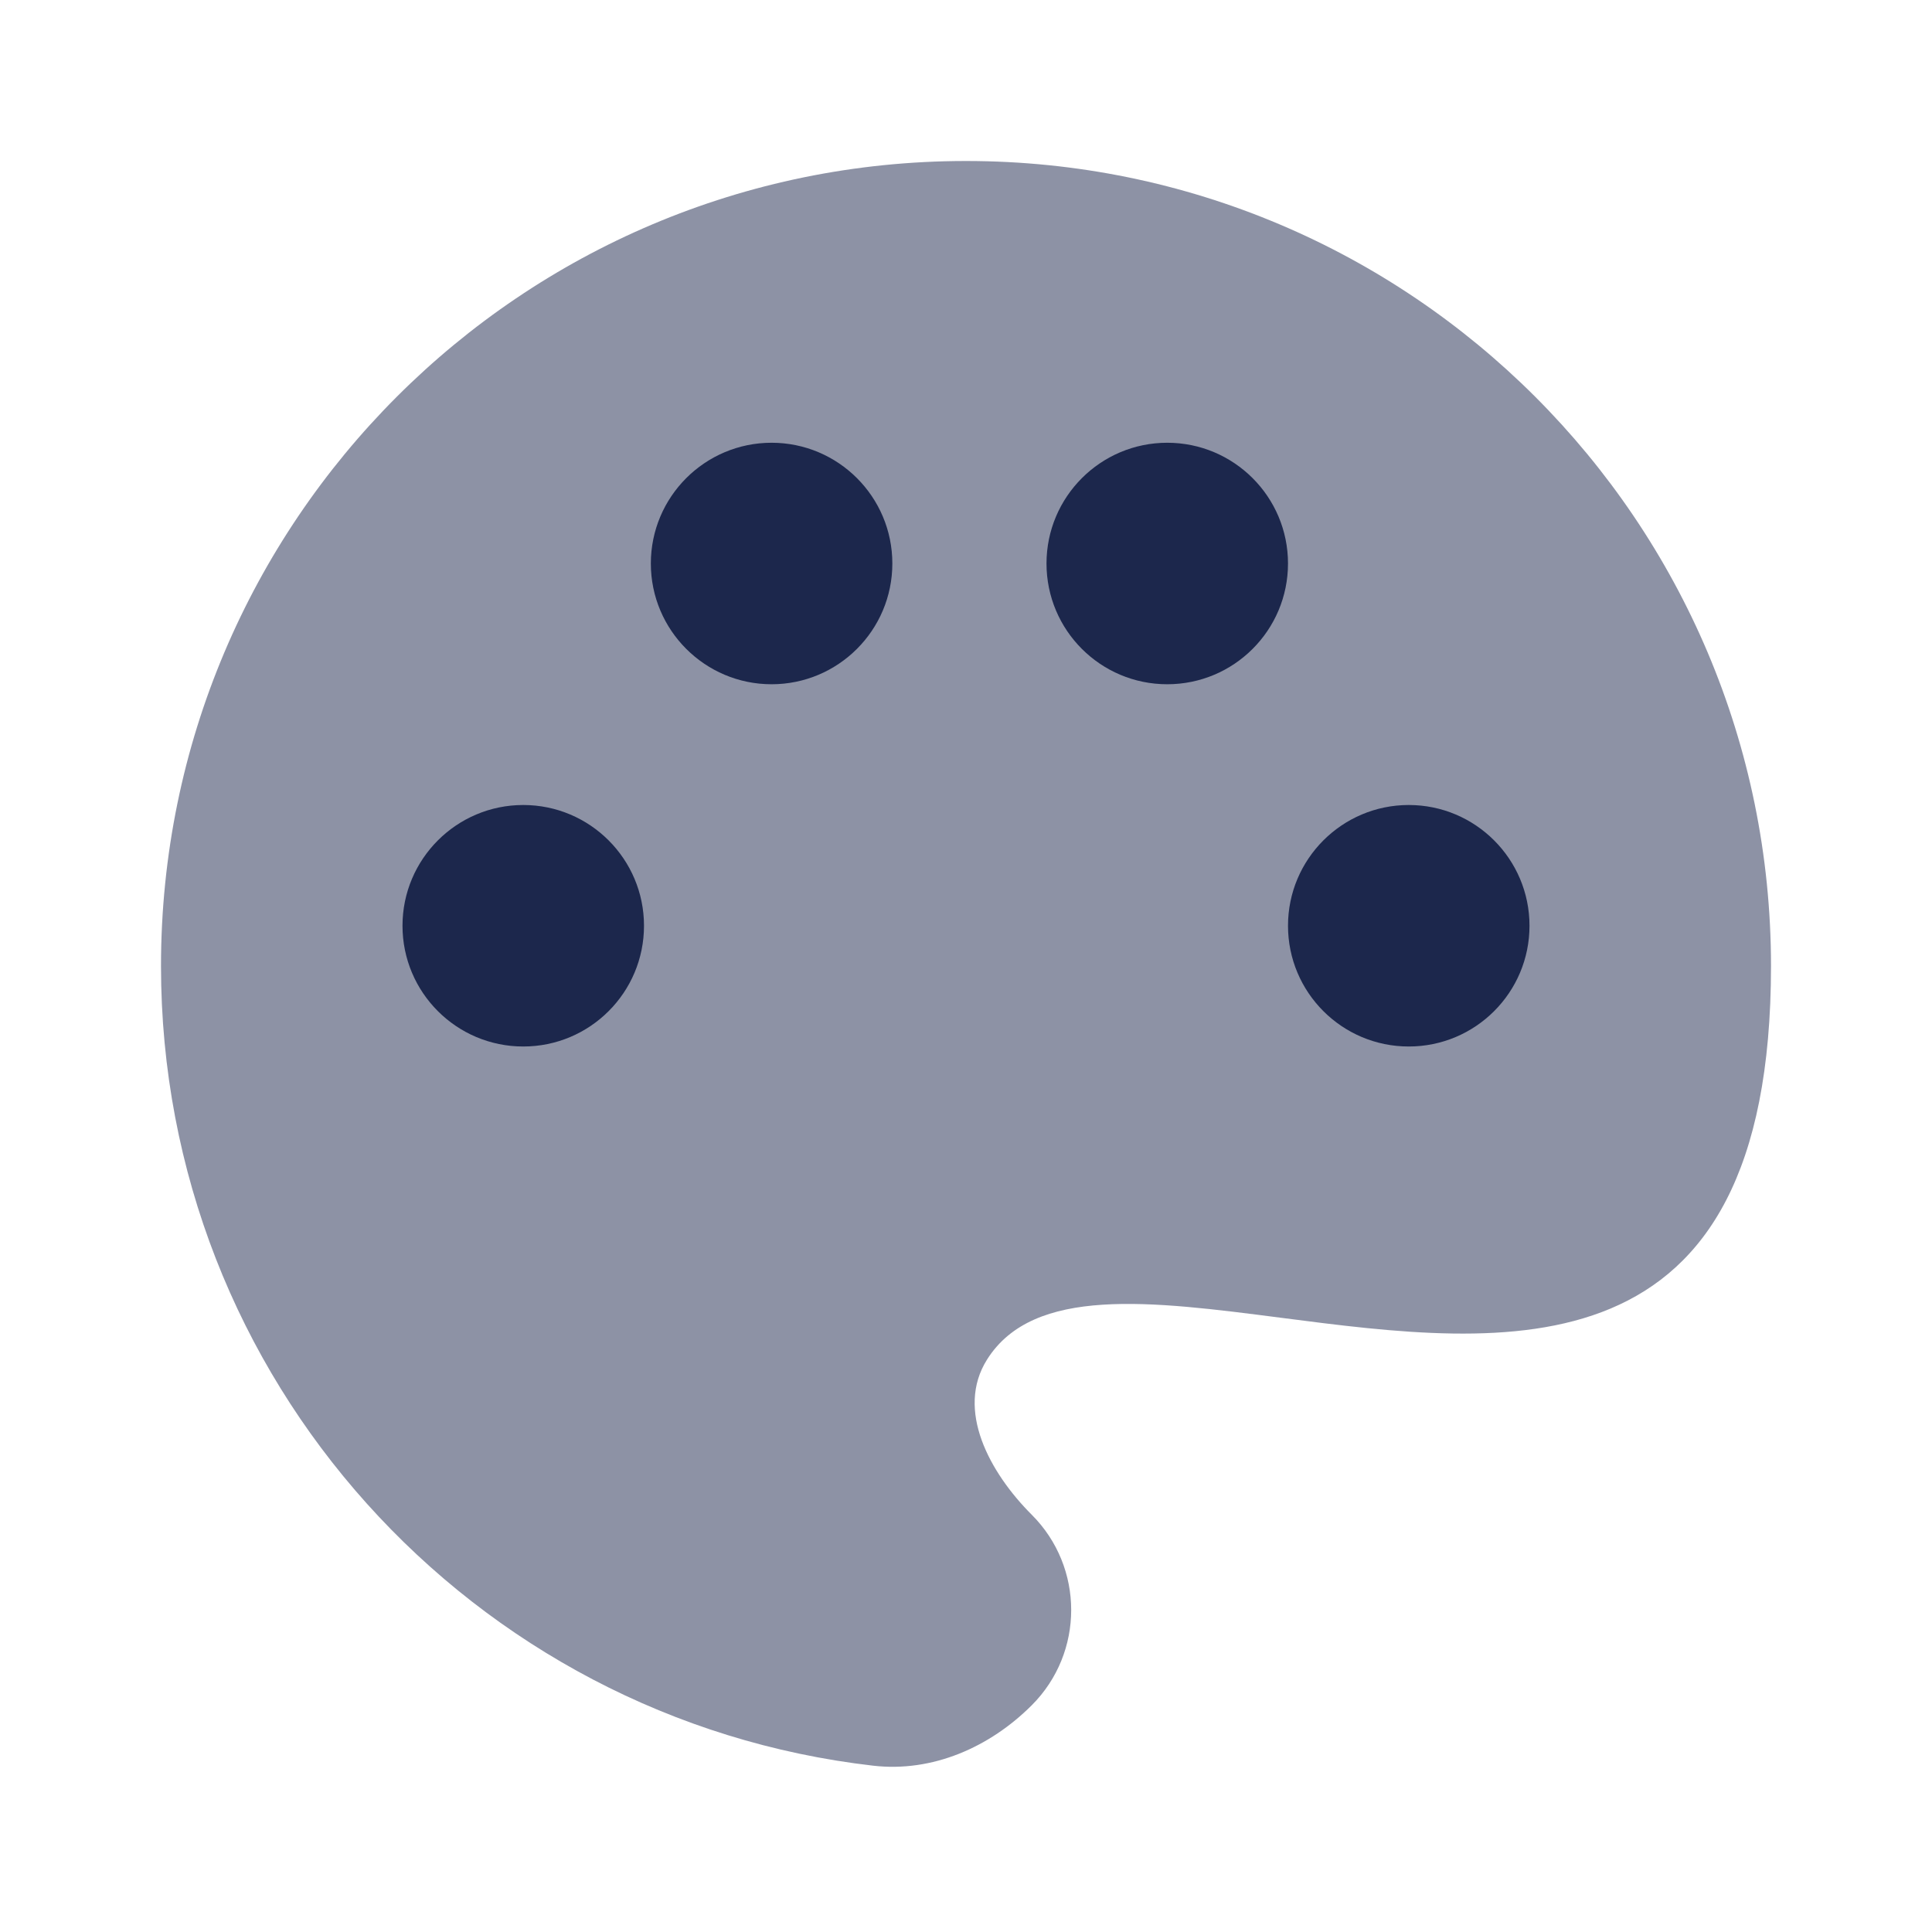
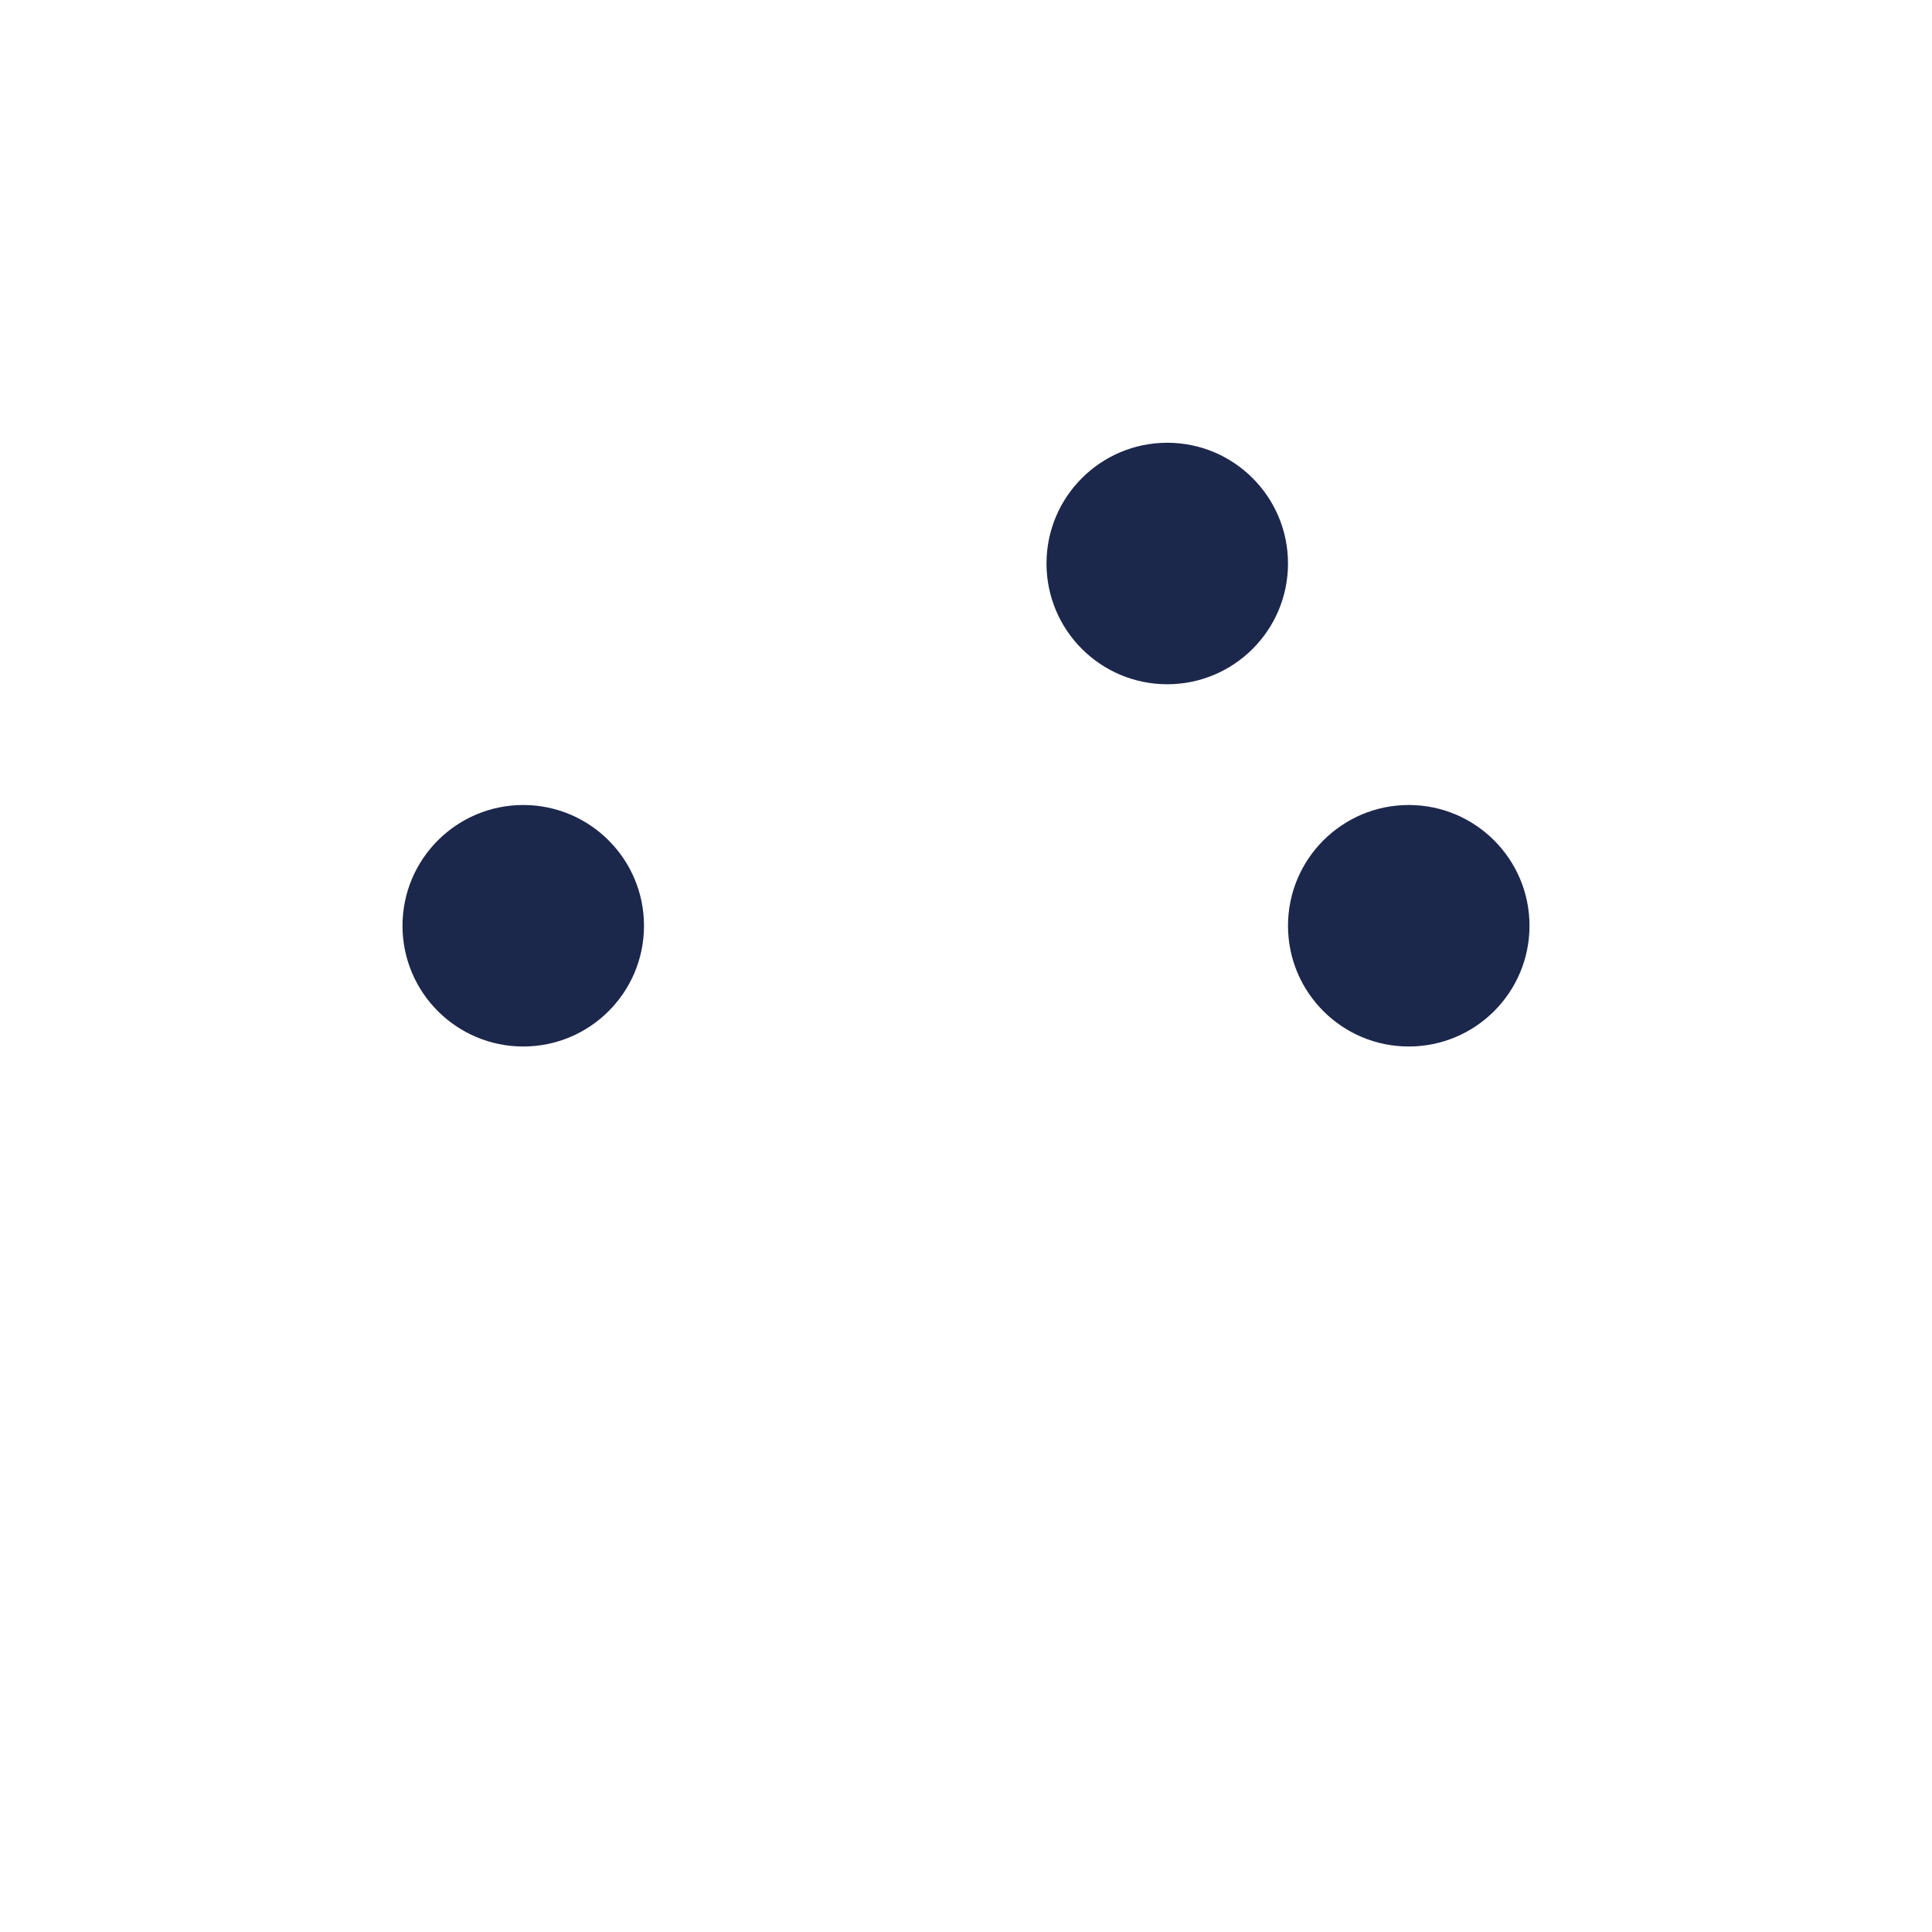
<svg xmlns="http://www.w3.org/2000/svg" width="800px" height="800px" viewBox="0 0 24 24" fill="none">
-   <path opacity="0.5" d="M10.847 21.934C5.867 21.362 2 17.133 2 12C2 6.477 6.477 2 12 2C17.523 2 22 6.477 22 12C22 17.157 18.717 16.733 15.914 16.37C14.296 16.161 12.839 15.973 12.262 16.888C11.867 17.514 12.294 18.294 12.817 18.817C13.47 19.47 13.47 20.53 12.817 21.183C12.294 21.706 11.582 22.019 10.847 21.934Z" fill="#1C274C" />
-   <path d="M11.085 7C11.085 7.828 10.413 8.5 9.585 8.5C8.757 8.5 8.085 7.828 8.085 7C8.085 6.172 8.757 5.5 9.585 5.5C10.413 5.5 11.085 6.172 11.085 7Z" fill="#1C274C" />
  <path d="M6.5 13C7.328 13 8 12.329 8 11.5C8 10.672 7.328 10 6.5 10C5.672 10 5 10.672 5 11.5C5 12.329 5.672 13 6.5 13Z" fill="#1C274C" />
  <path d="M17.5 13C18.328 13 19 12.329 19 11.5C19 10.672 18.328 10 17.5 10C16.672 10 16 10.672 16 11.5C16 12.329 16.672 13 17.5 13Z" fill="#1C274C" />
  <path d="M14.5 8.5C15.328 8.5 16 7.829 16 7C16 6.172 15.328 5.5 14.5 5.5C13.672 5.5 13 6.172 13 7C13 7.829 13.672 8.5 14.5 8.5Z" fill="#1C274C" />
</svg>